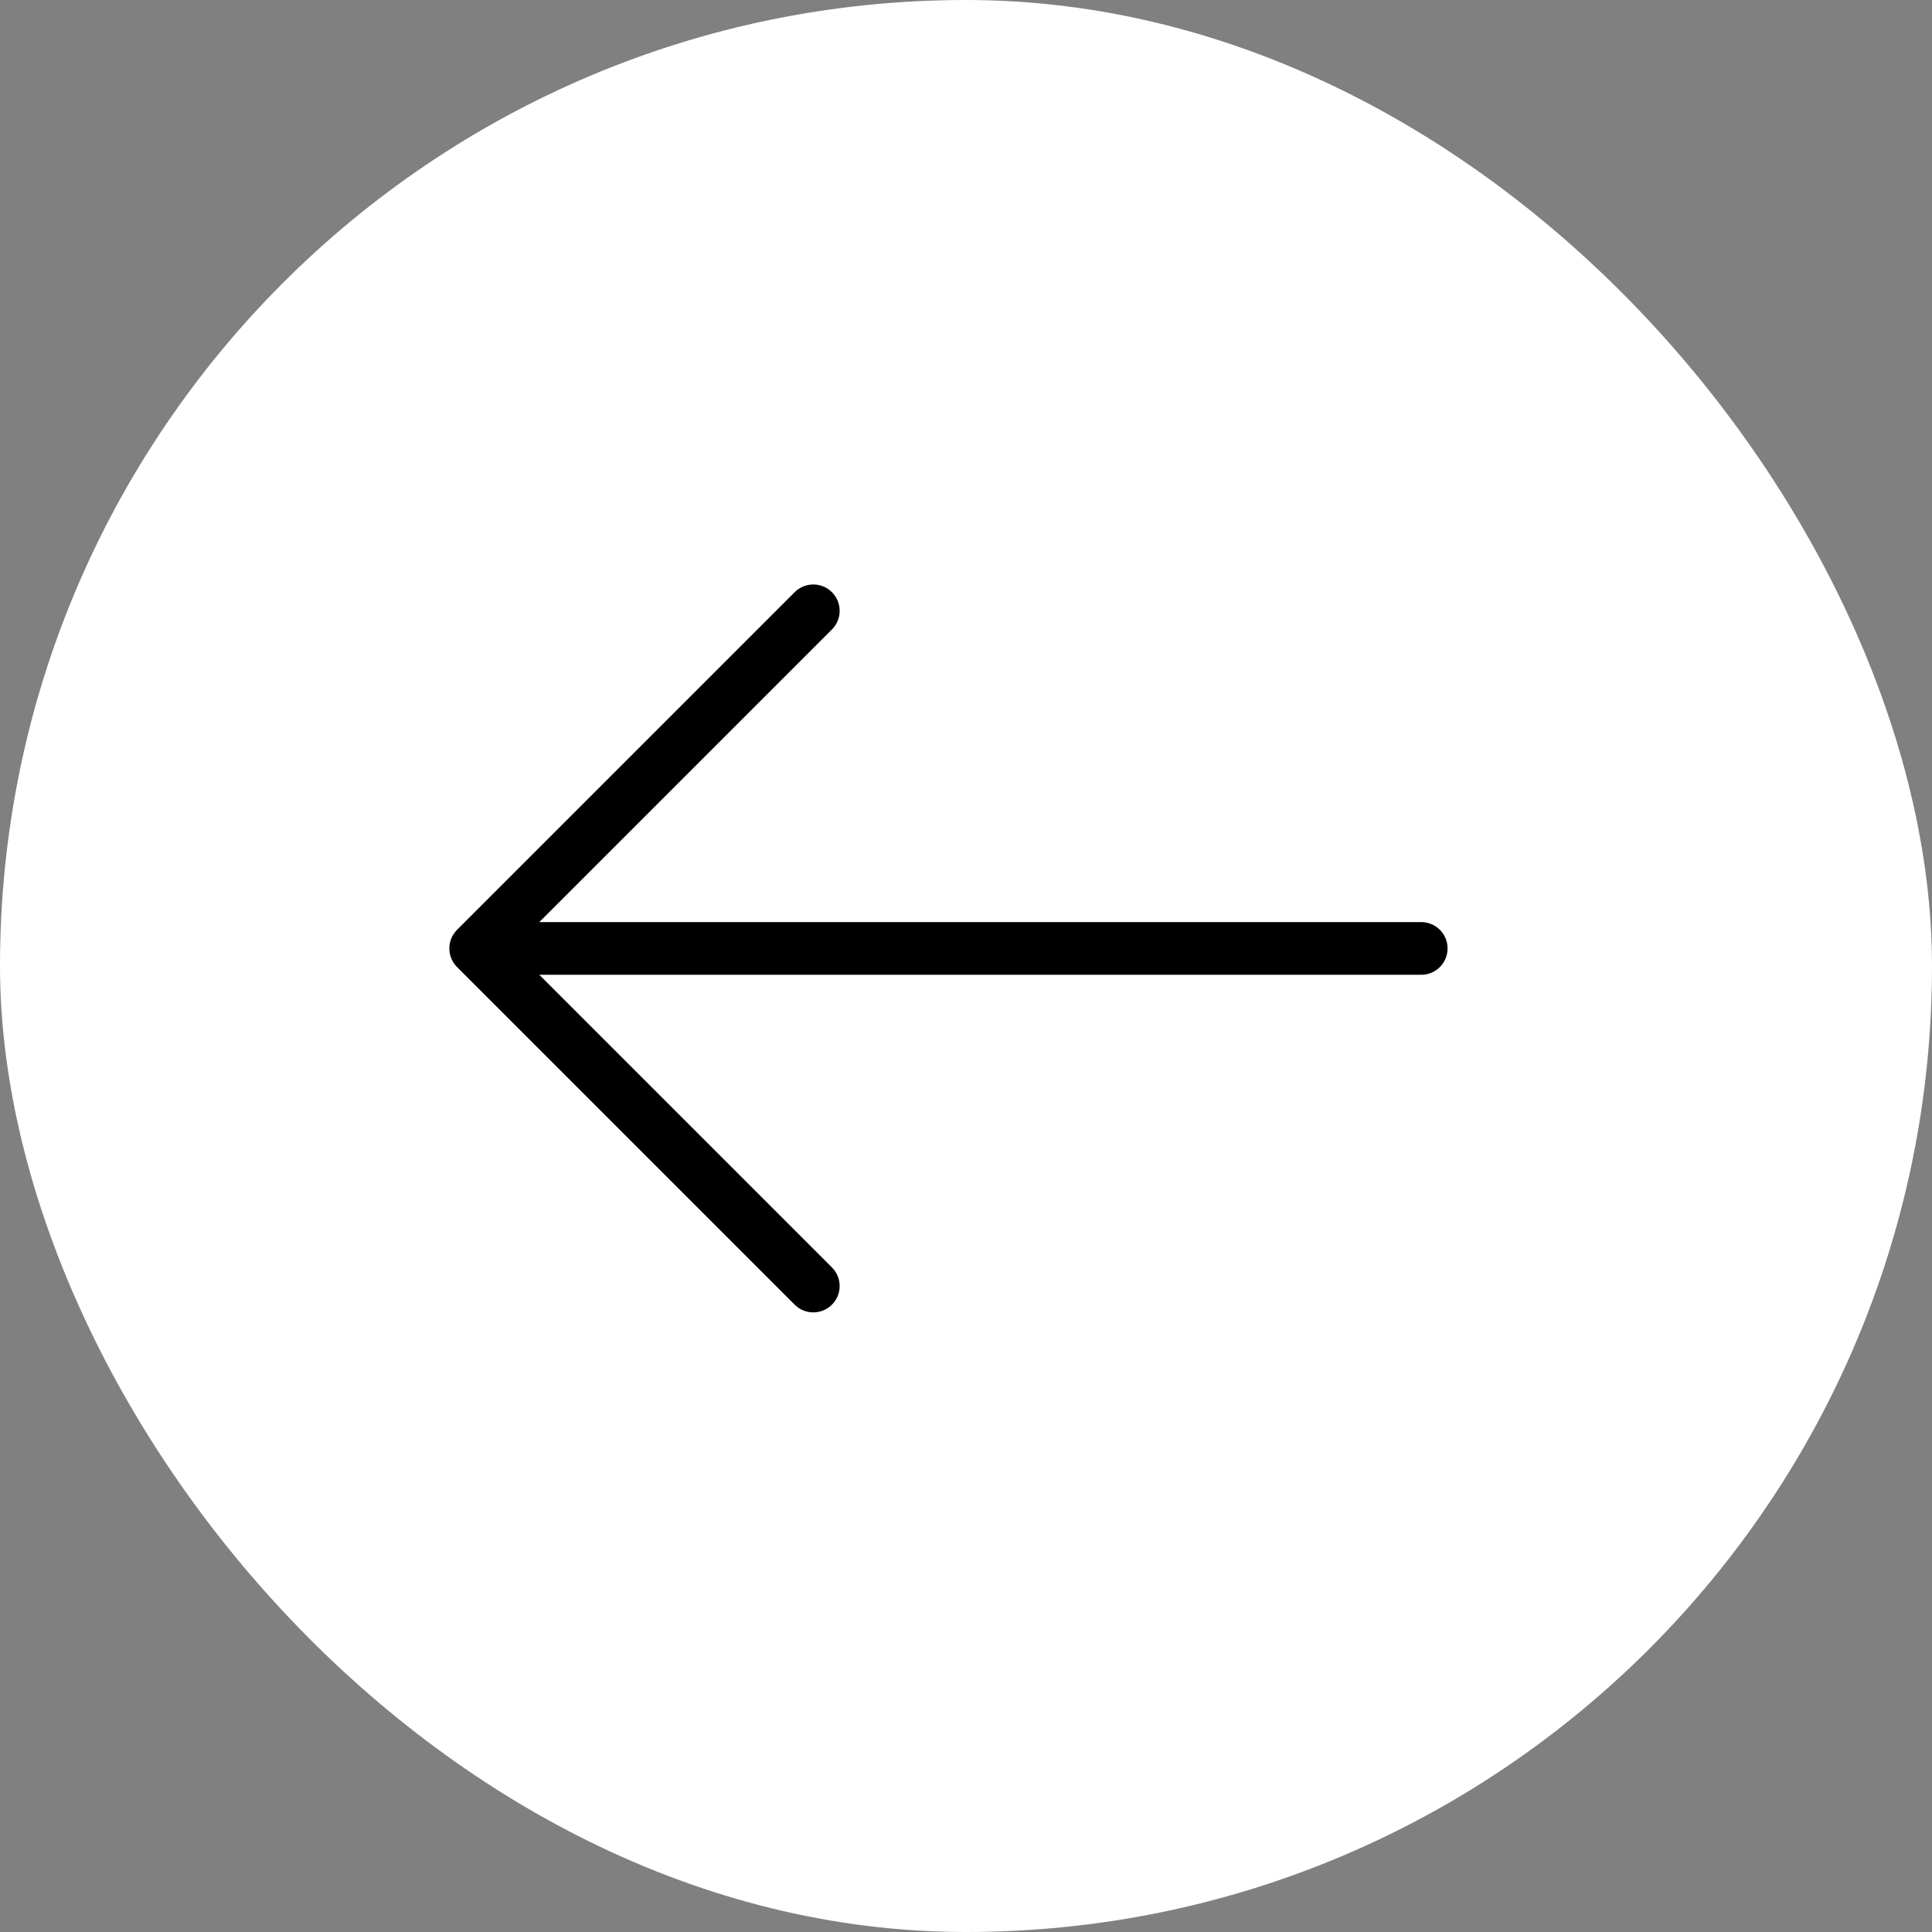
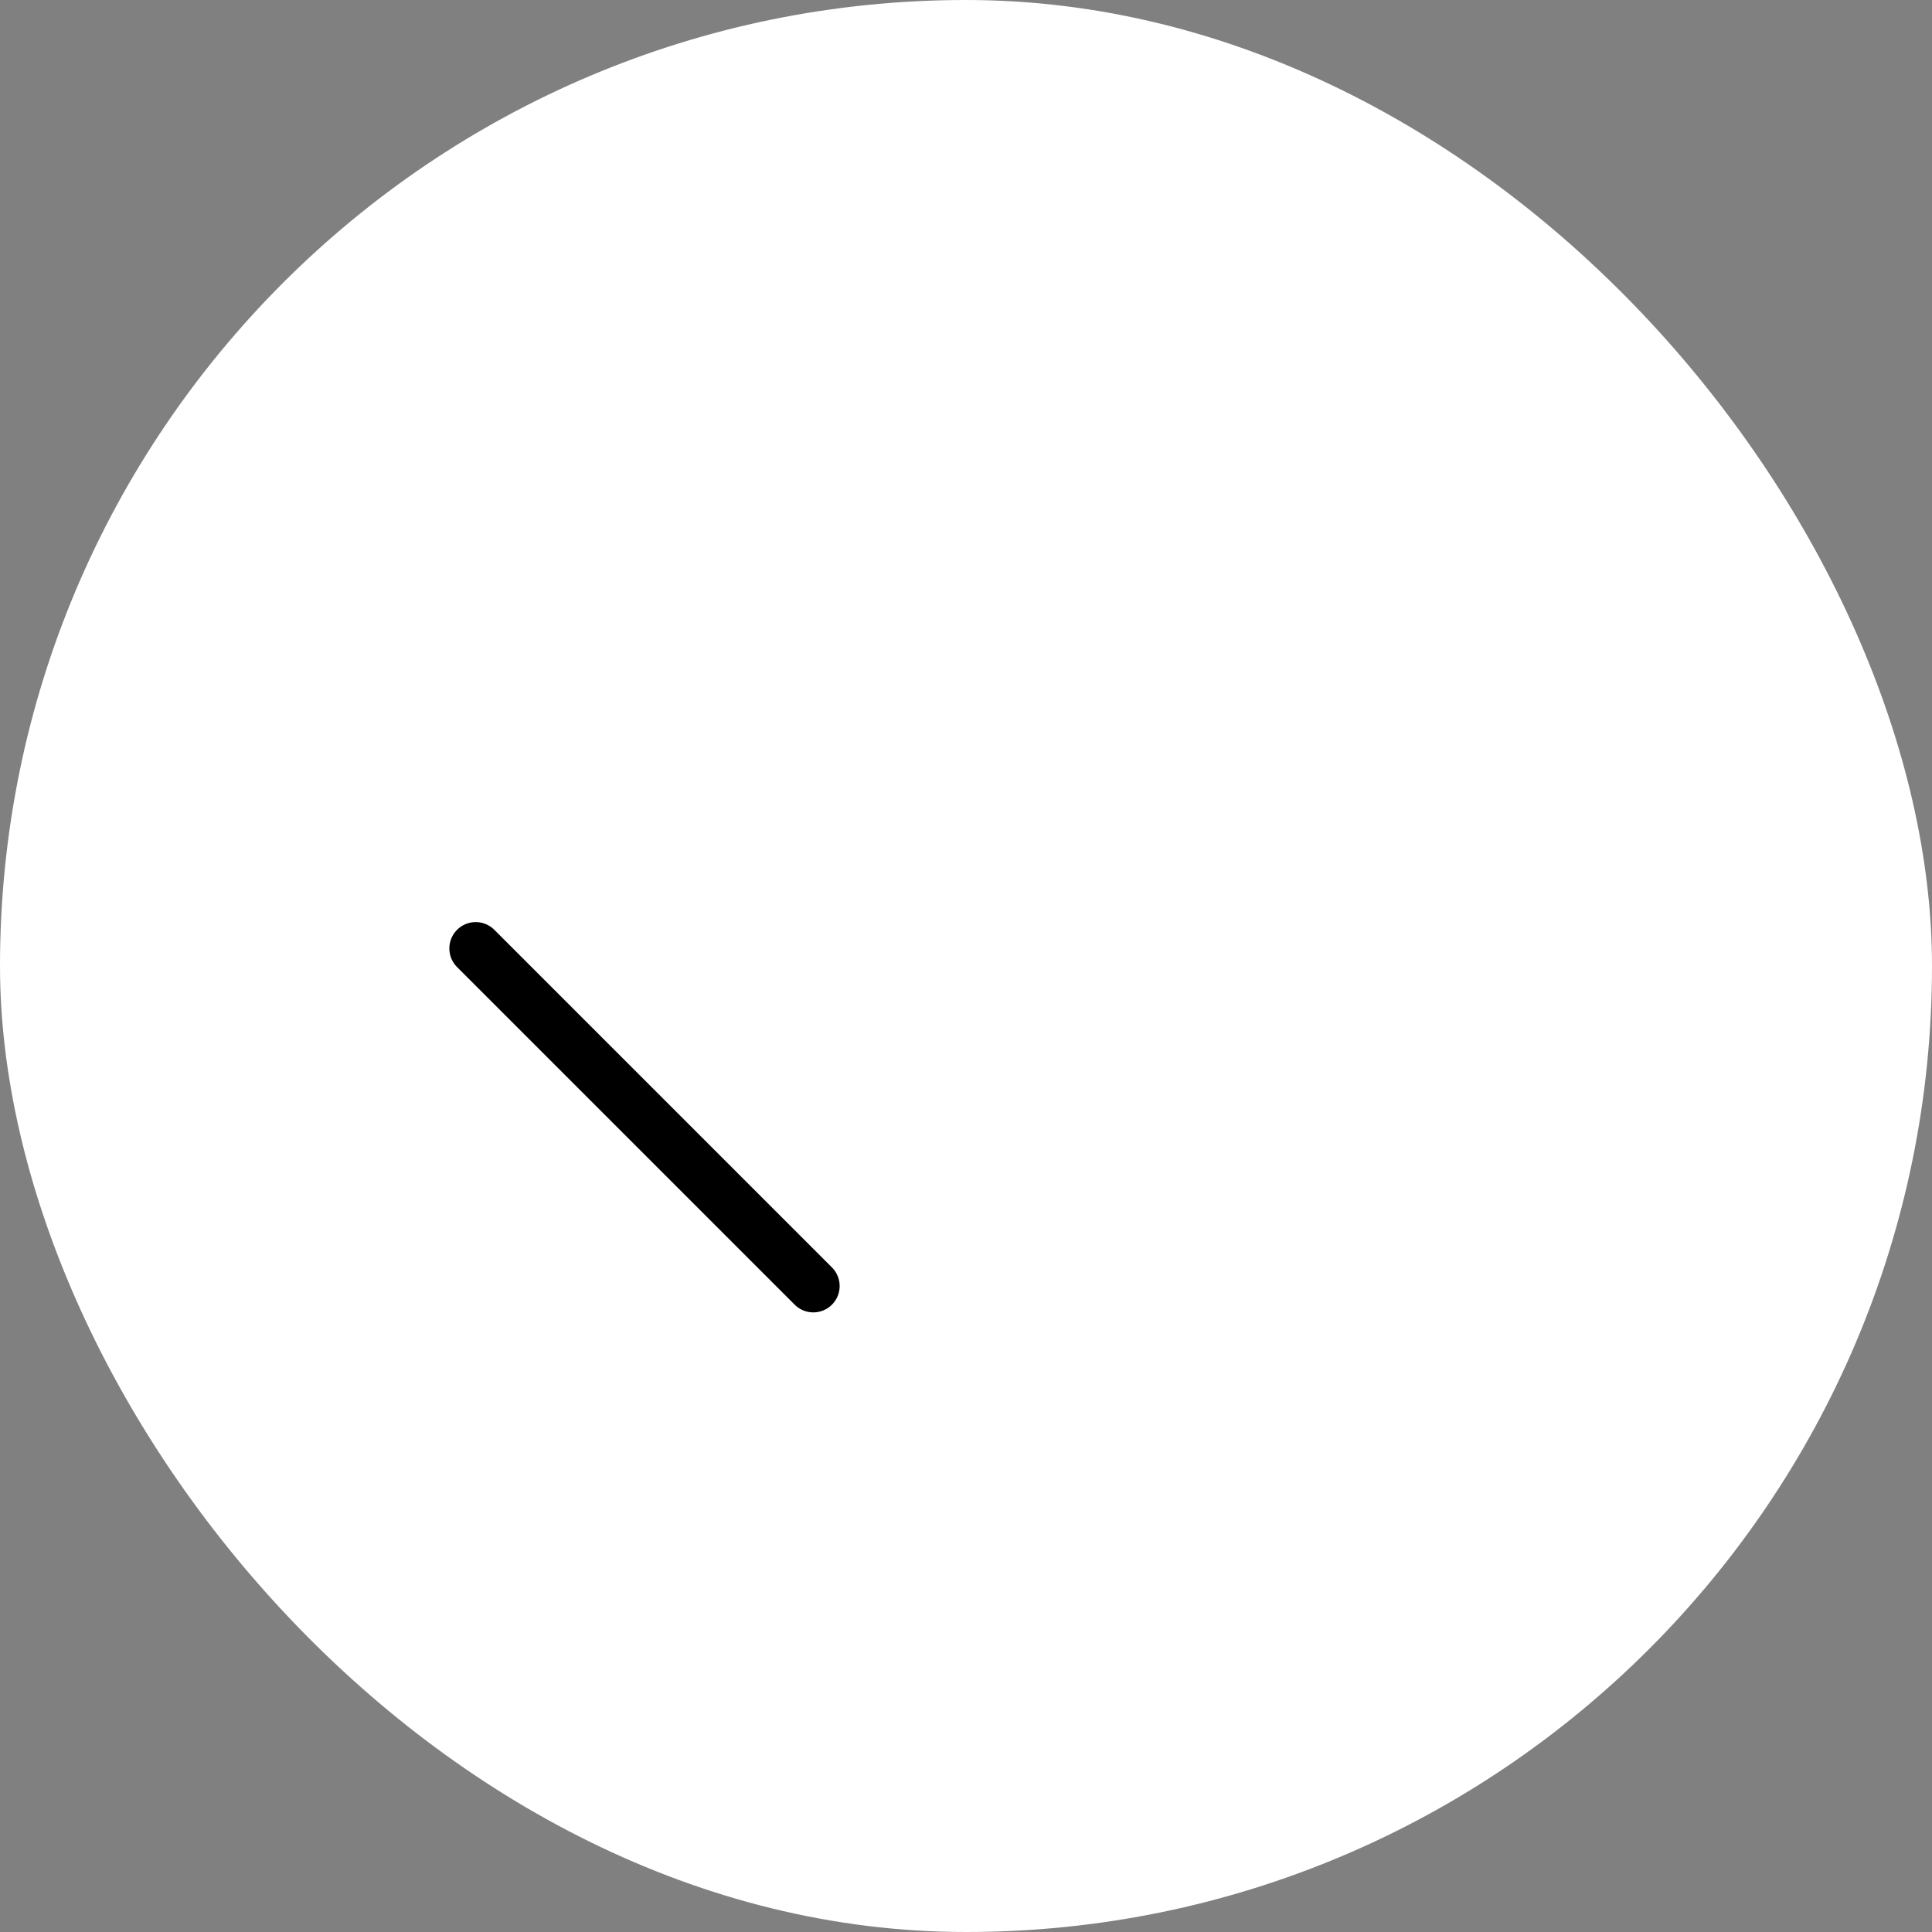
<svg xmlns="http://www.w3.org/2000/svg" width="55" height="55" viewBox="0 0 55 55" fill="none">
  <rect x="0" y="0" width="55" height="55" fill="#808080" stroke="none" />
  <rect x="55" y="55" width="55" height="55" rx="27.5" transform="rotate(180 55 55)" fill="white" />
-   <path d="M23.153 36.611L13.542 27L23.153 17.389" stroke="black" stroke-width="1.5" stroke-miterlimit="10" stroke-linecap="round" stroke-linejoin="round" />
-   <path d="M40.459 27L13.812 27" stroke="black" stroke-width="1.5" stroke-miterlimit="10" stroke-linecap="round" stroke-linejoin="round" />
+   <path d="M23.153 36.611L13.542 27" stroke="black" stroke-width="1.5" stroke-miterlimit="10" stroke-linecap="round" stroke-linejoin="round" />
</svg>